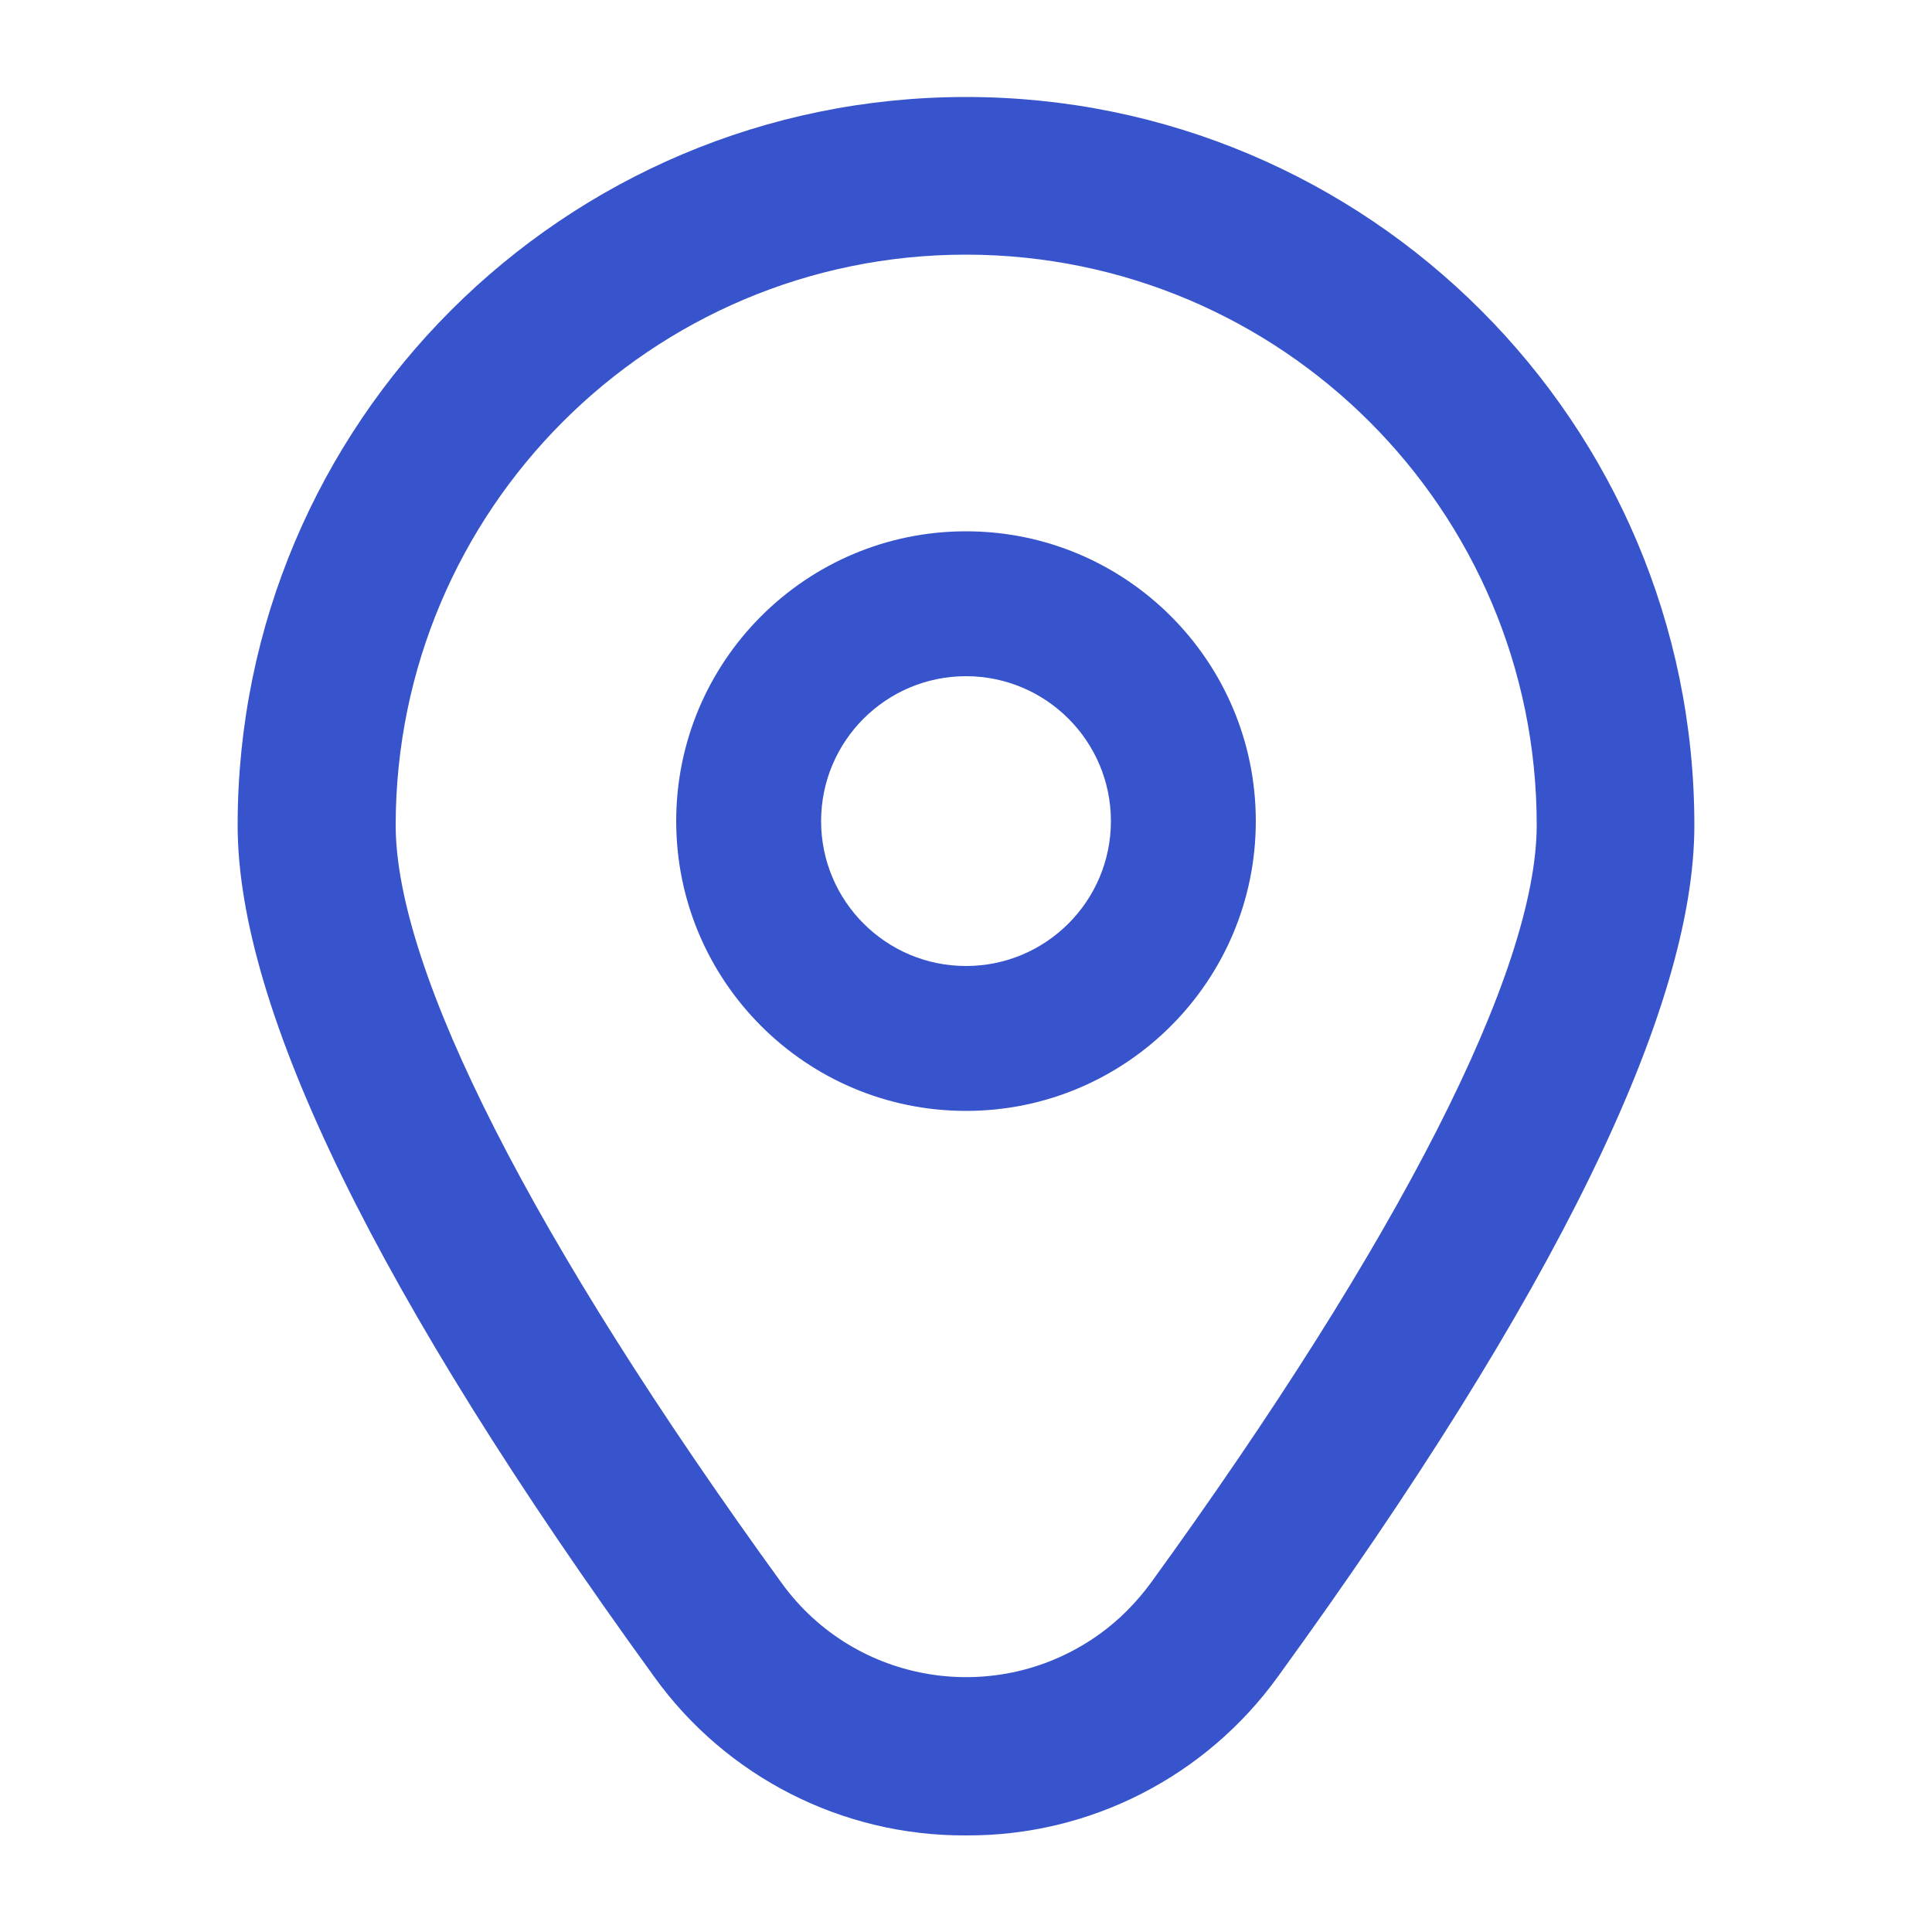
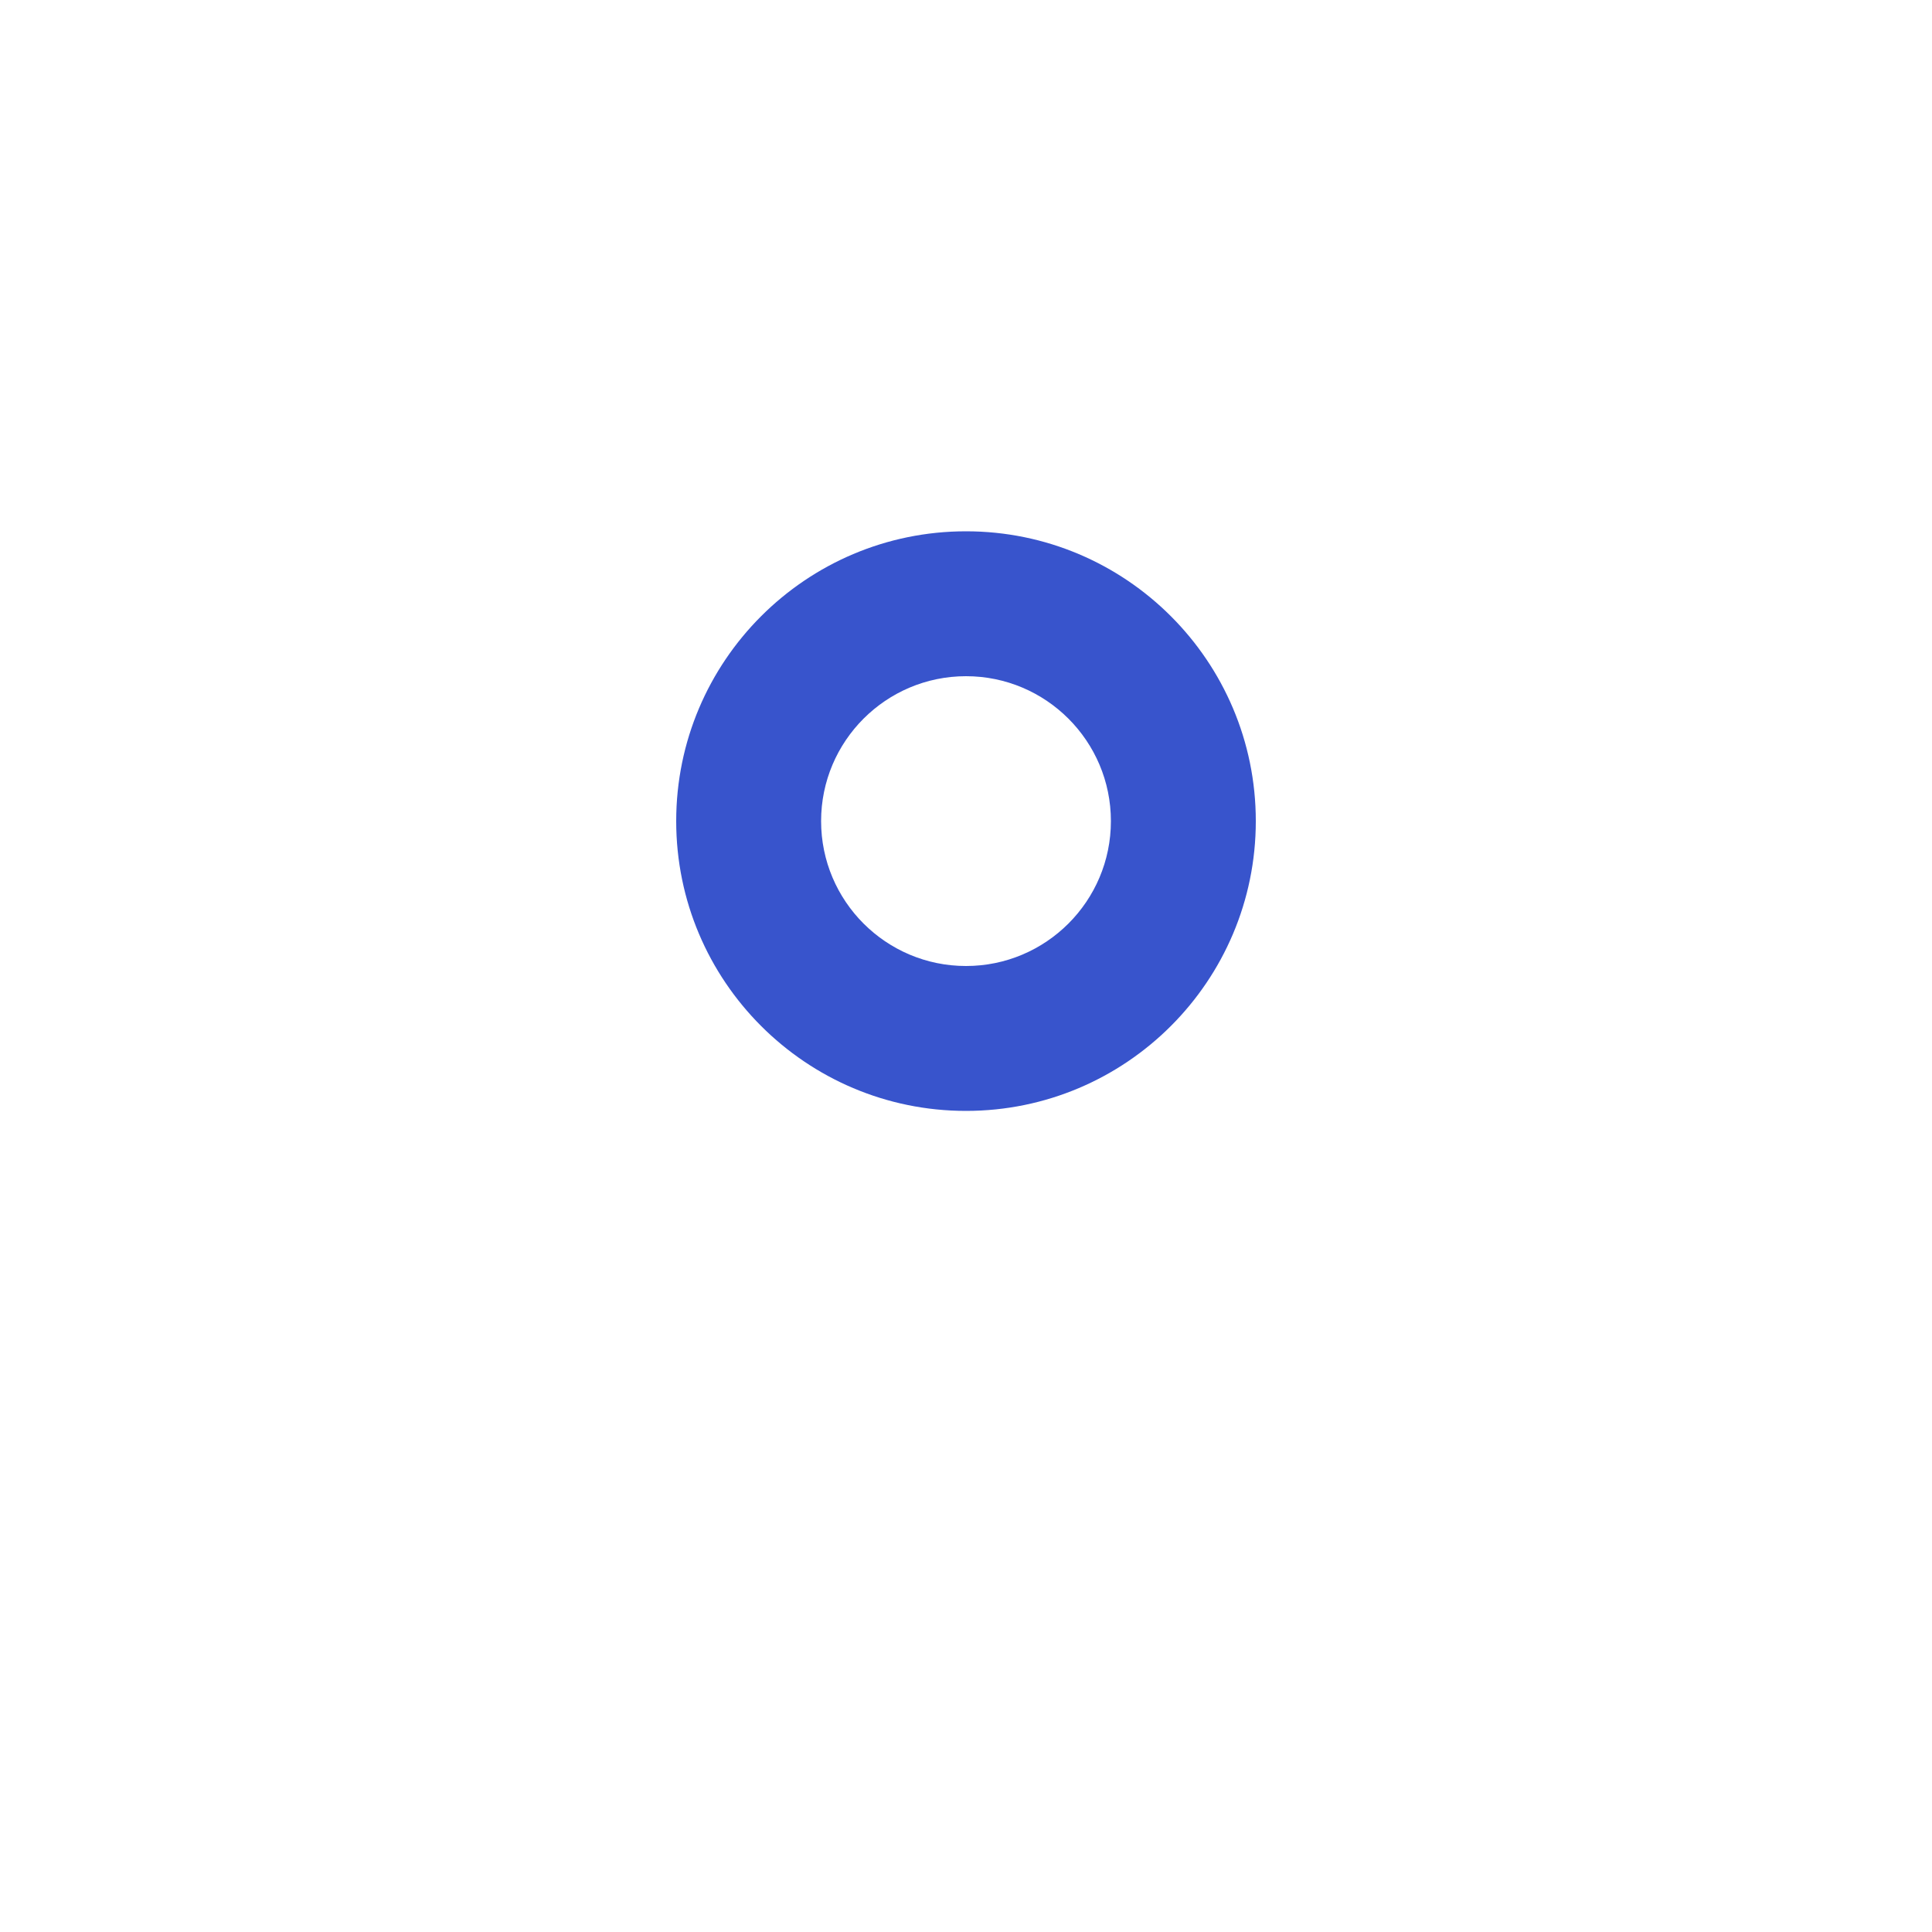
<svg xmlns="http://www.w3.org/2000/svg" id="Capa_1" data-name="Capa 1" viewBox="0 0 50 50">
  <defs>
    <style> .cls-1 { fill: #3854cc; stroke-width: 0px; } </style>
  </defs>
  <path class="cls-1" d="m25,13.75c-4.14,0-7.5,3.36-7.5,7.5s3.36,7.5,7.5,7.5,7.5-3.36,7.5-7.5-3.36-7.5-7.5-7.5Zm0,11.25c-2.07,0-3.75-1.68-3.75-3.75s1.68-3.75,3.75-3.75,3.75,1.68,3.75,3.75-1.68,3.75-3.75,3.75Z" />
-   <path class="cls-1" d="m25,47.5c-3.2.02-6.22-1.52-8.08-4.12-7.15-9.86-10.77-17.27-10.77-22.02,0-10.41,8.44-18.85,18.85-18.85,10.41,0,18.85,8.44,18.85,18.85,0,4.76-3.62,12.17-10.77,22.02-1.87,2.6-4.88,4.14-8.08,4.12Zm0-40.91c-8.15,0-14.75,6.61-14.76,14.76,0,3.77,3.55,10.74,9.99,19.62,1.91,2.64,5.6,3.22,8.24,1.31.5-.36.94-.81,1.31-1.31,6.44-8.89,9.99-15.85,9.99-19.62,0-8.15-6.61-14.75-14.76-14.76Z" />
</svg>